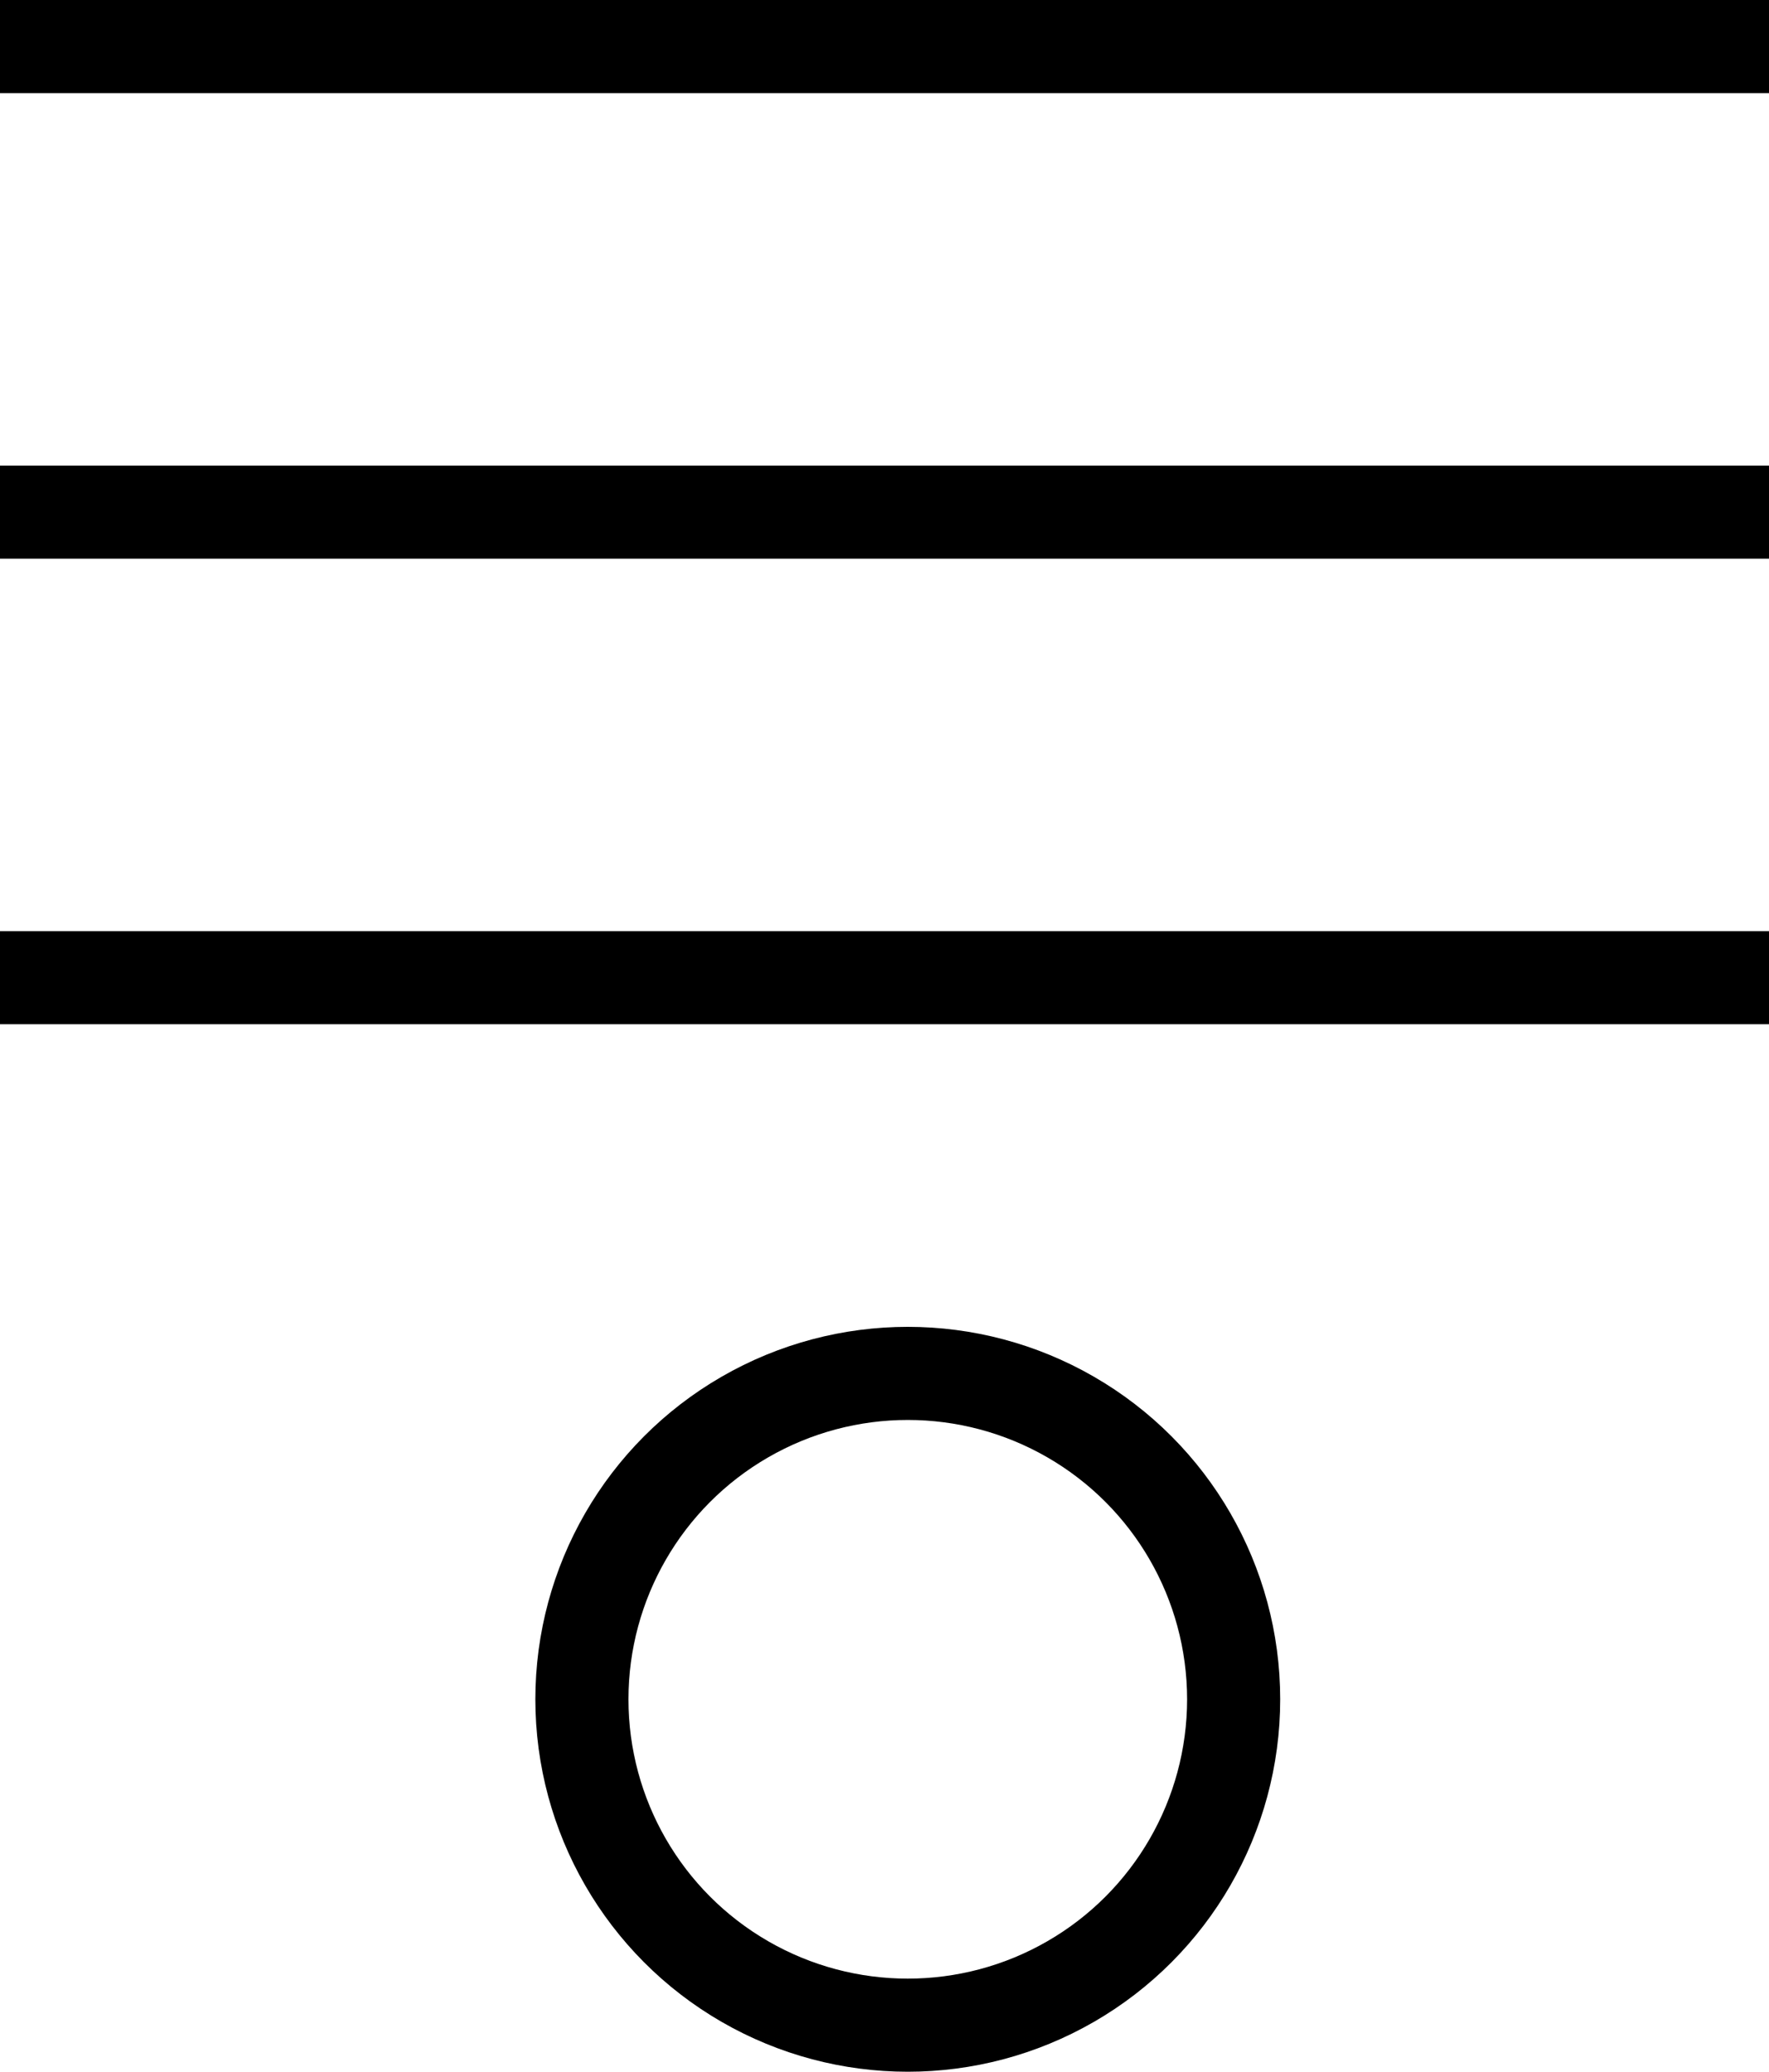
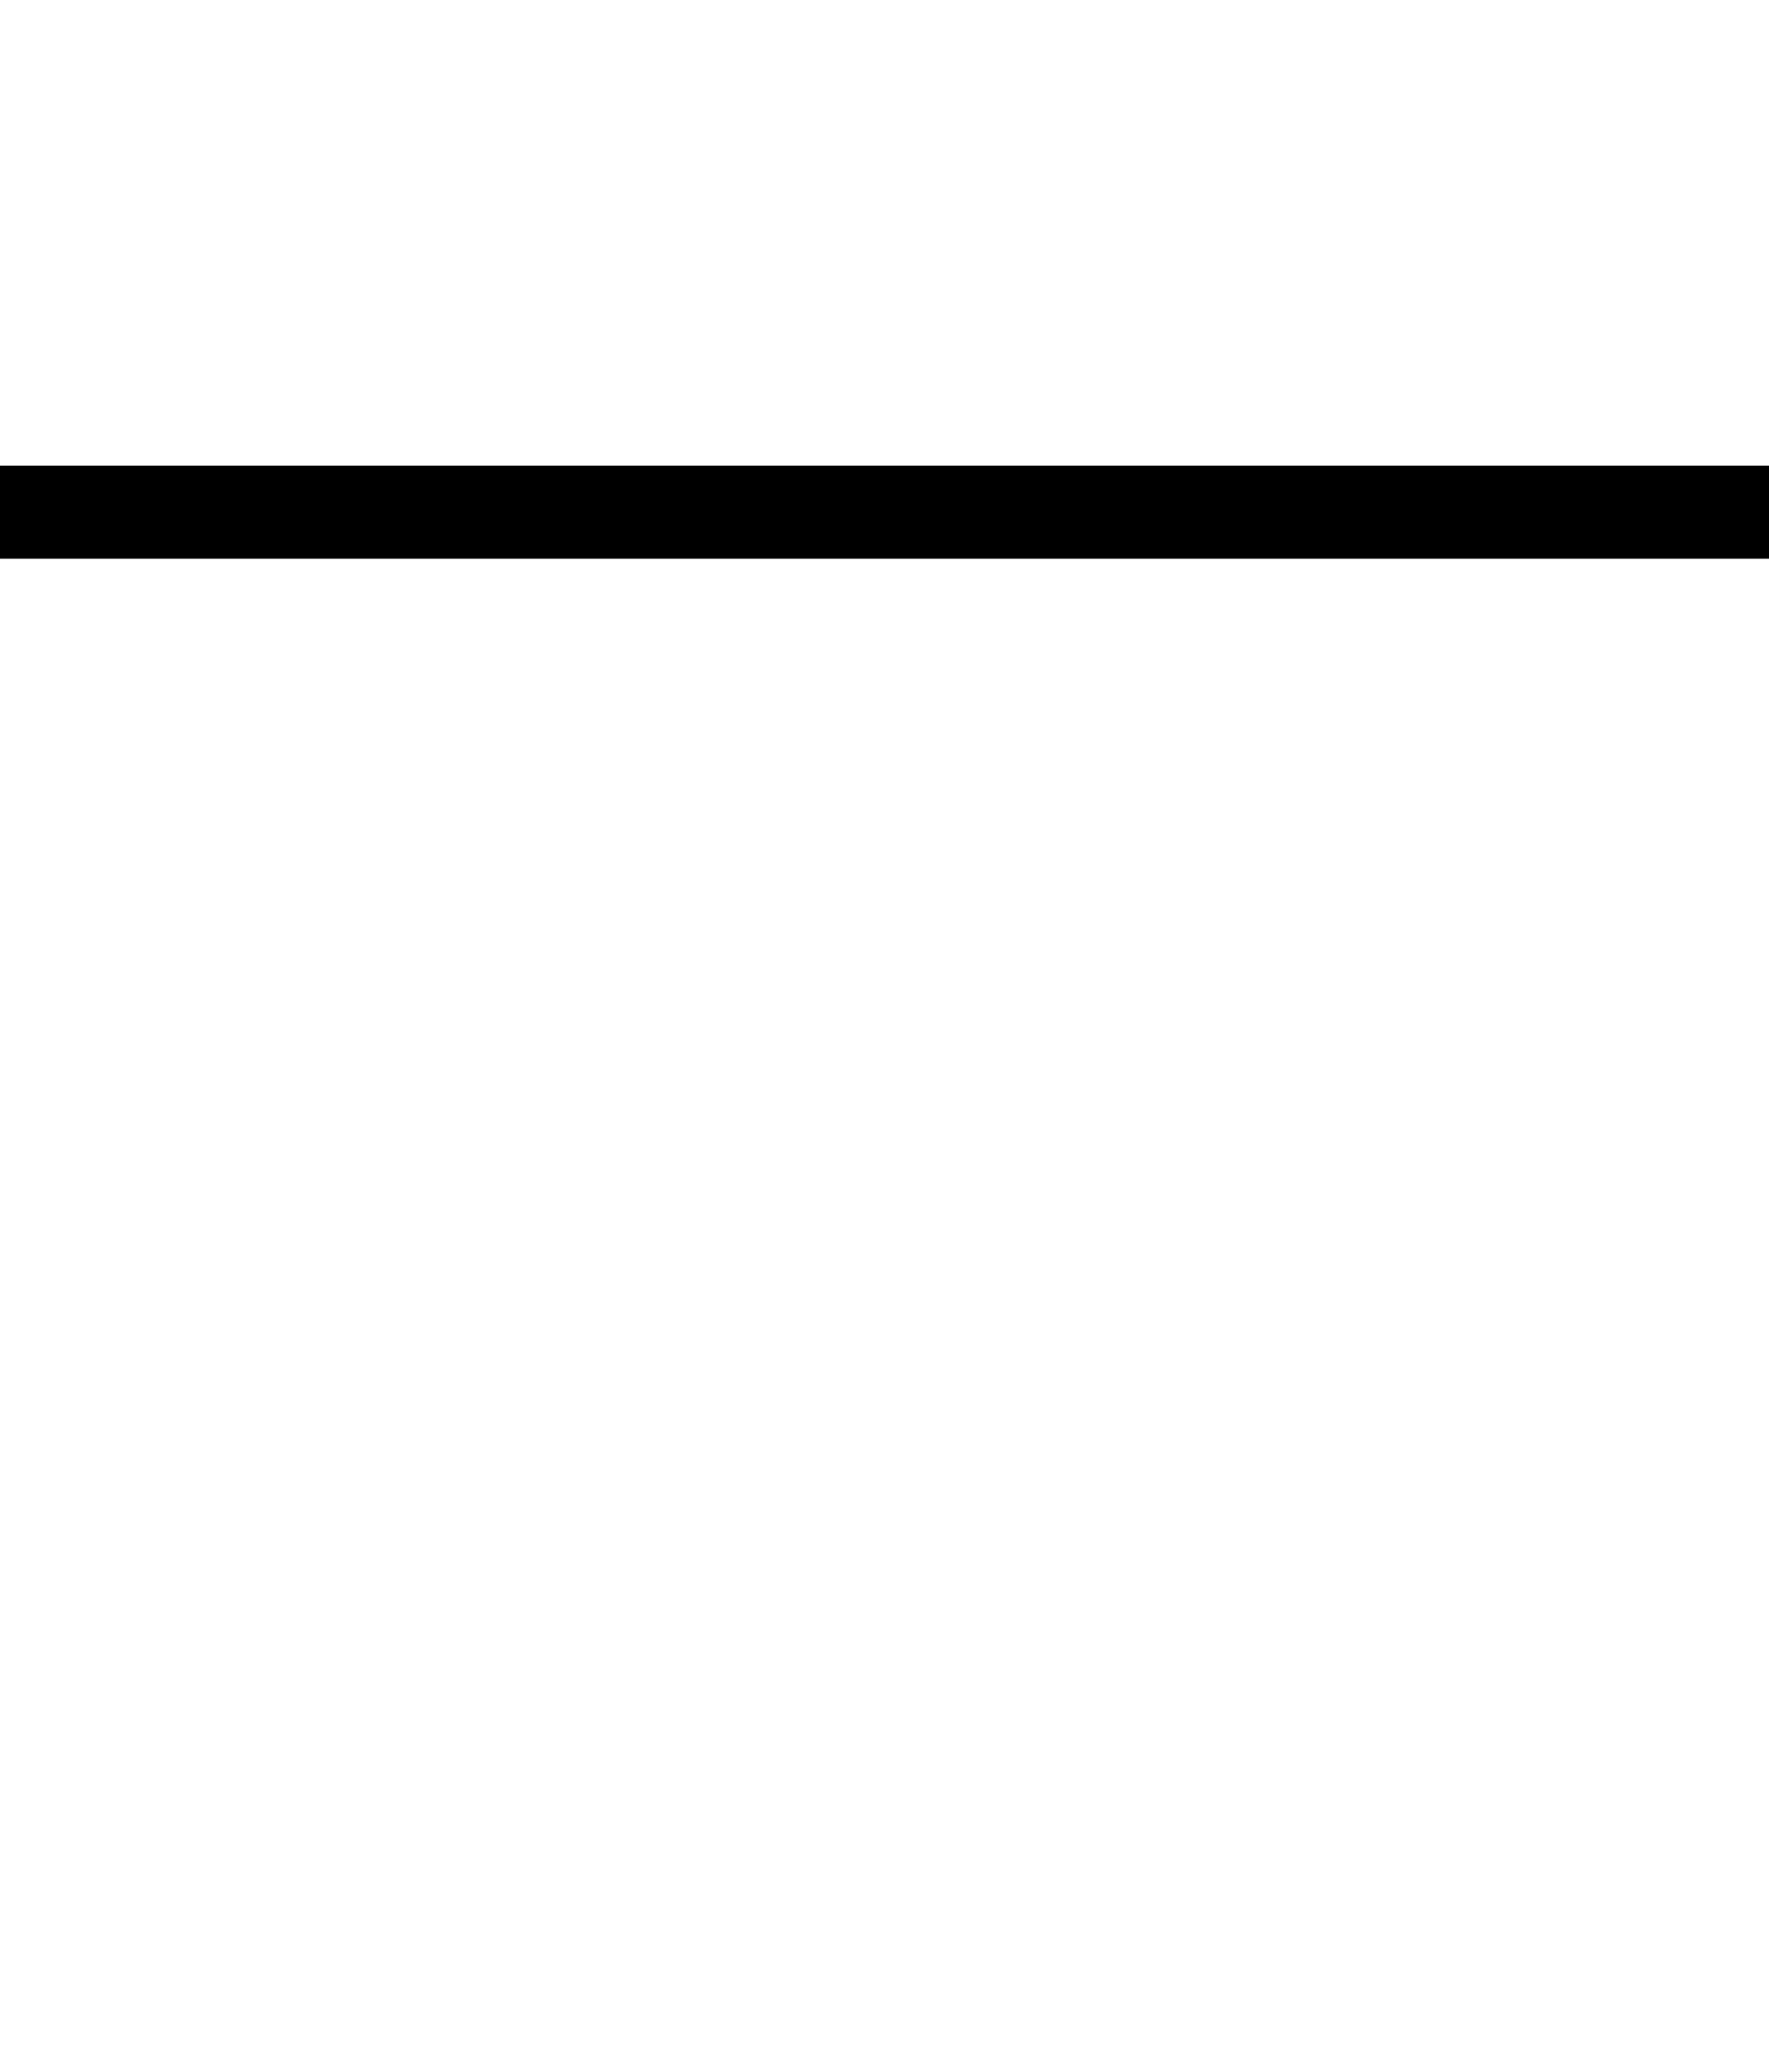
<svg xmlns="http://www.w3.org/2000/svg" version="1.1" id="Layer_1" x="0px" y="0px" viewBox="0 0 38 44.5" style="enable-background:new 0 0 38 44.5;" xml:space="preserve">
  <style type="text/css">
	.st0{fill:none;}
	.st1{fill:none;stroke:#000000;stroke-width:2;}
</style>
  <g id="Icon" transform="translate(-1565.5 -6679.5)">
    <g id="Ellipse" transform="translate(1577 6708)">
-       <circle class="st0" cx="8" cy="8" r="8" />
-       <circle class="st1" cx="8" cy="8" r="7" />
-     </g>
-     <line id="Linie" class="st1" x1="1565.5" y1="6700.5" x2="1603.5" y2="6700.5" />
+       </g>
    <line id="Linie-2" class="st1" x1="1565.5" y1="6690.5" x2="1603.5" y2="6690.5" />
-     <line id="Linie-3" class="st1" x1="1565.5" y1="6680.5" x2="1603.5" y2="6680.5" />
  </g>
</svg>